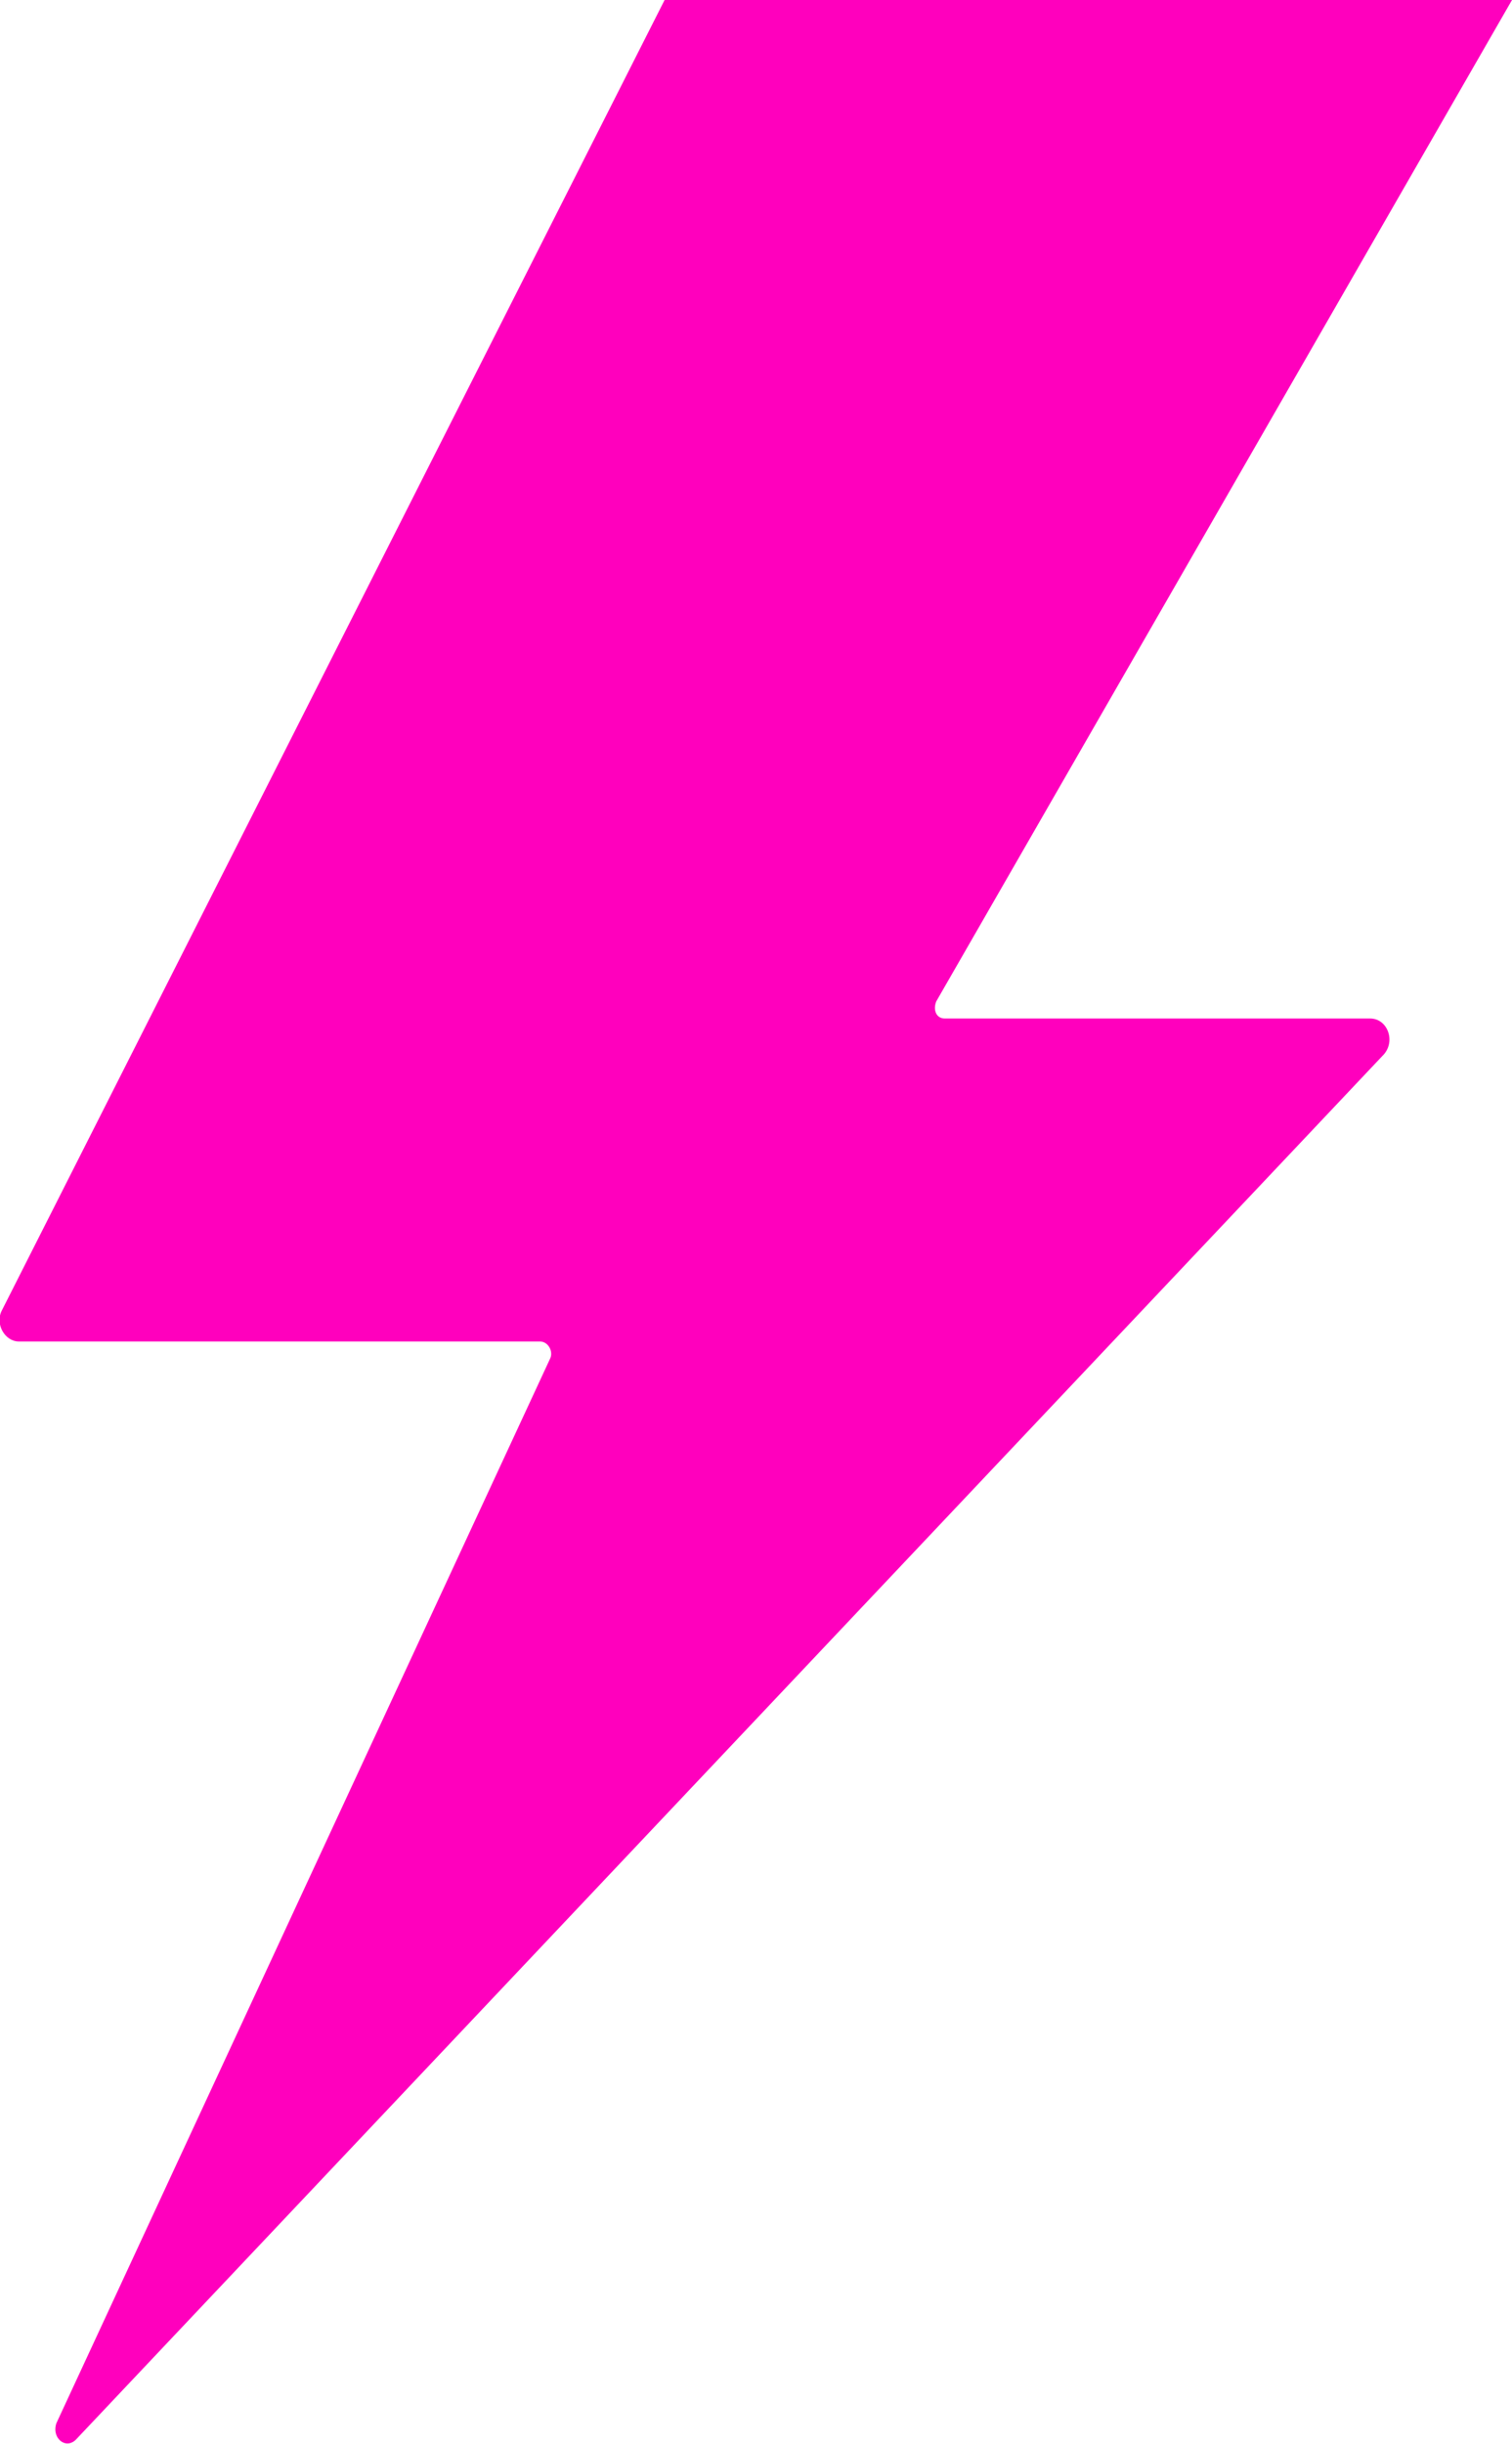
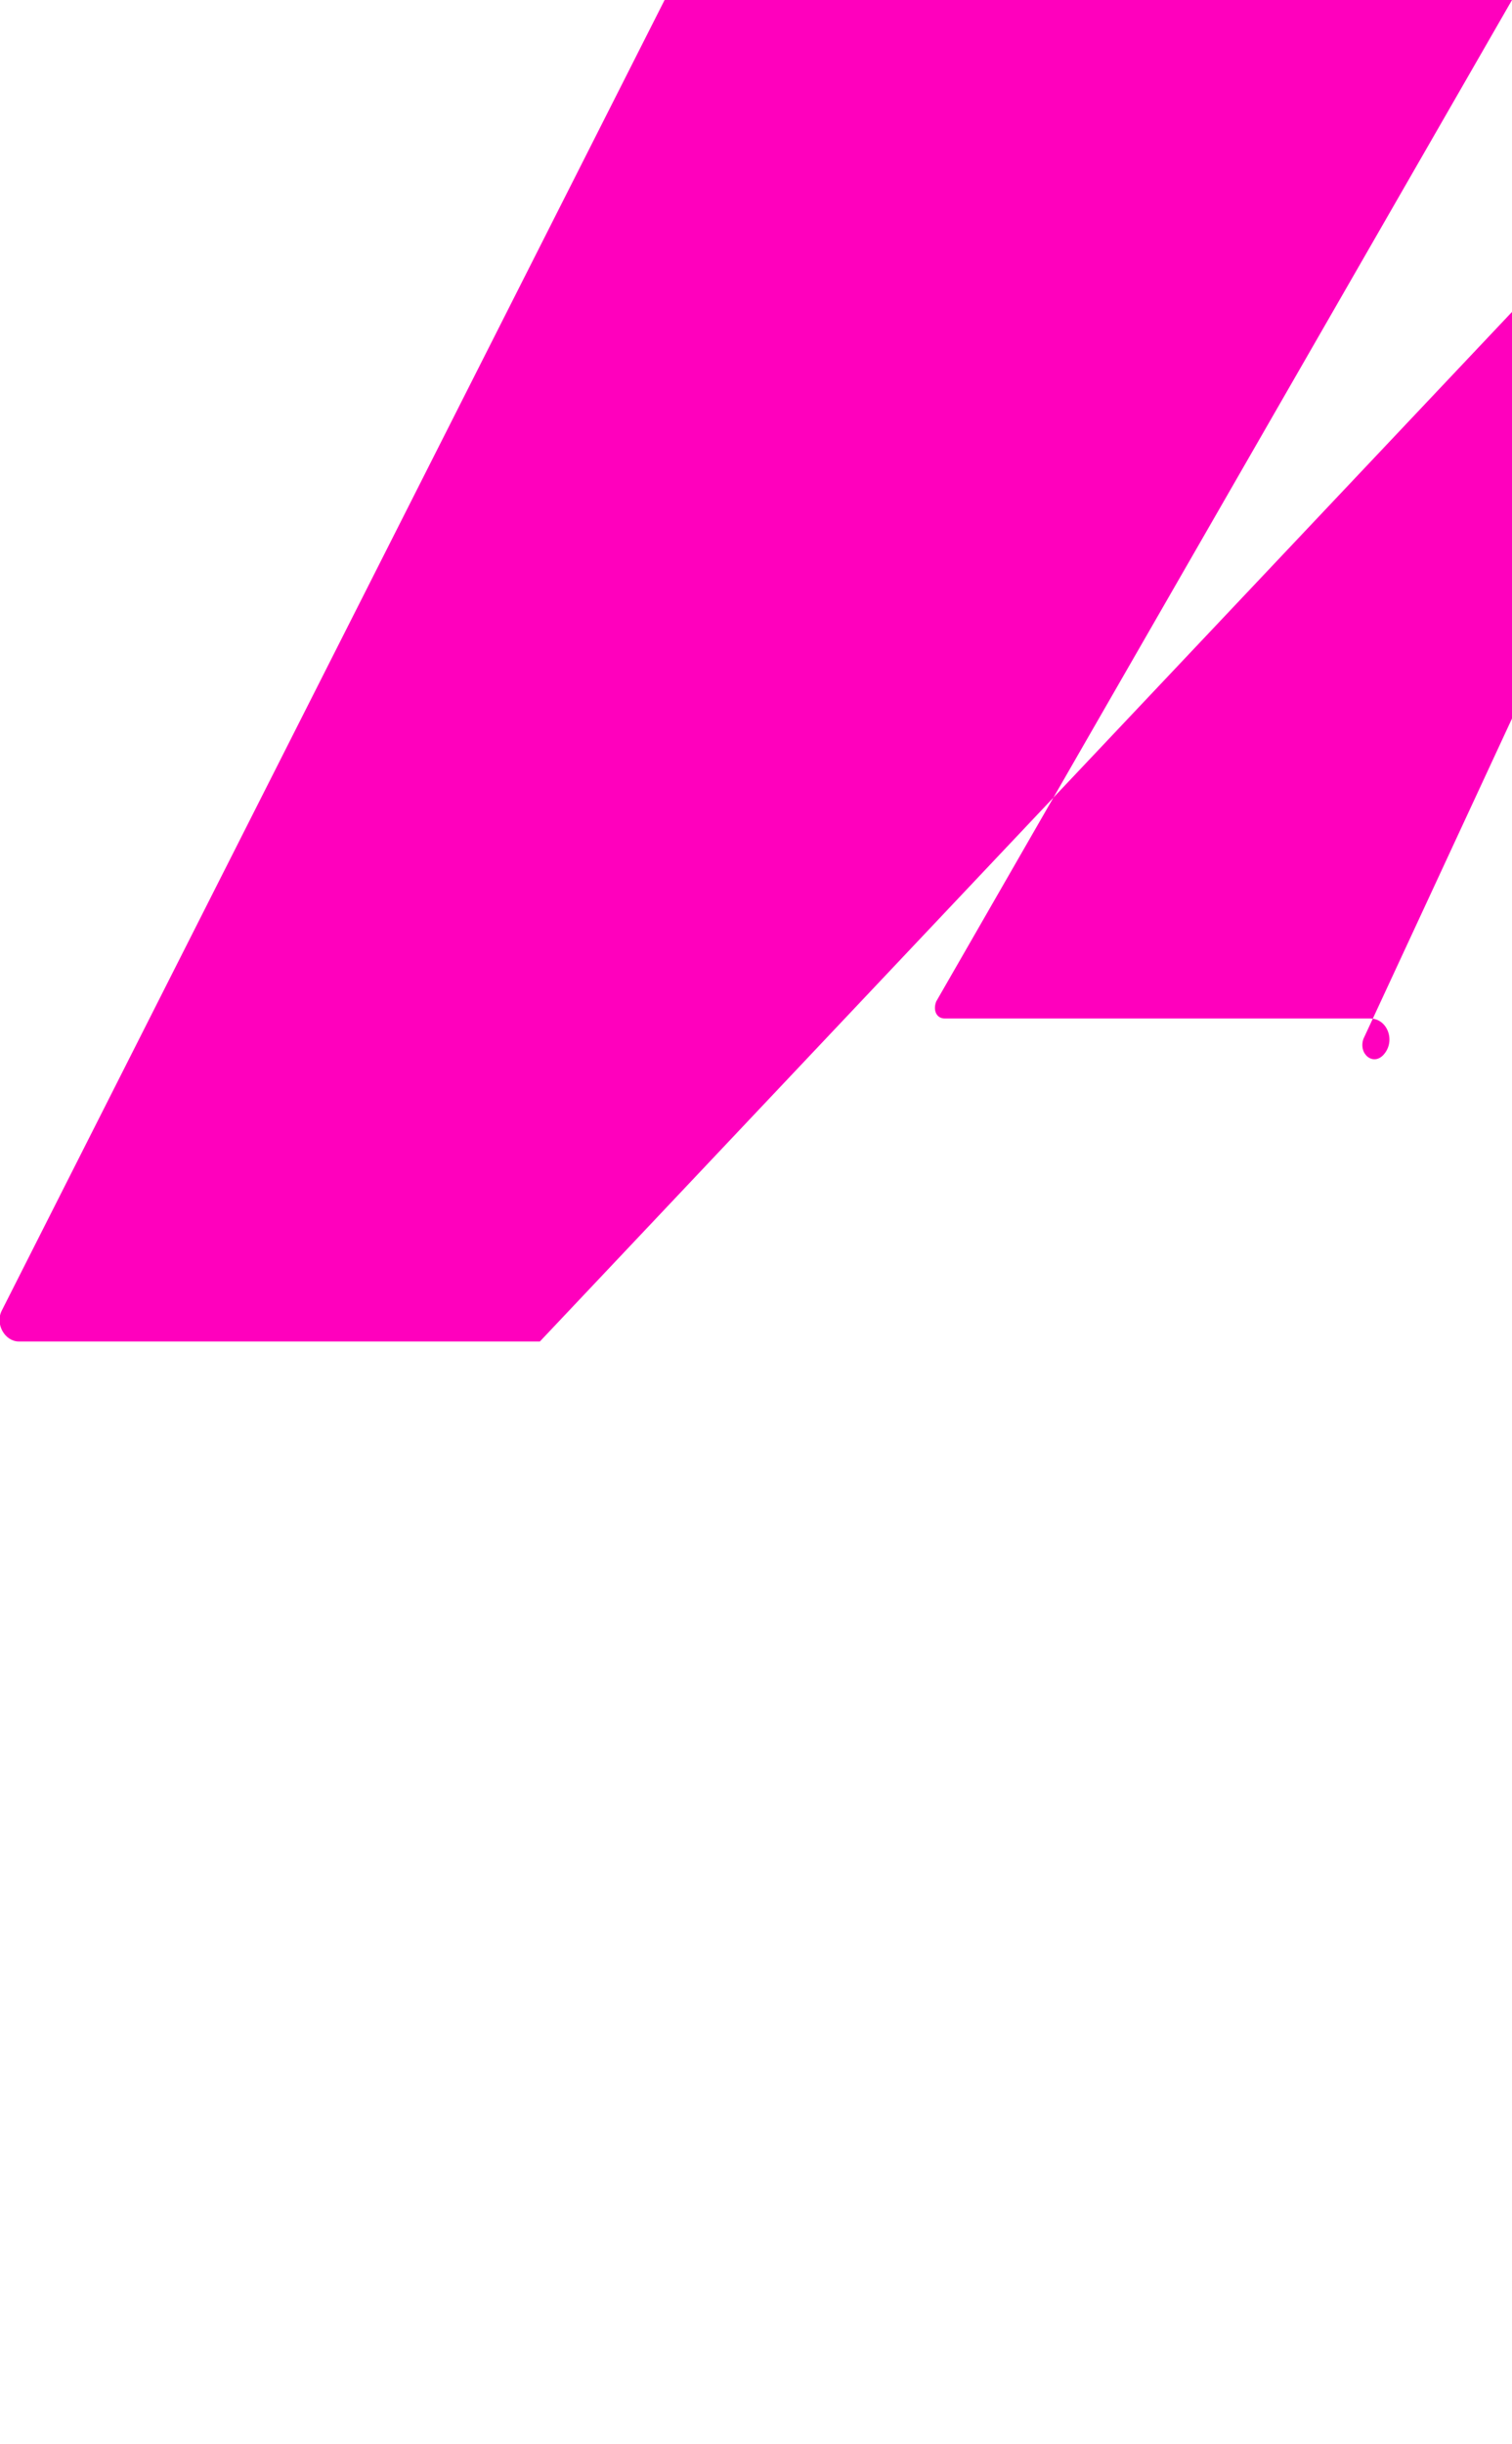
<svg xmlns="http://www.w3.org/2000/svg" id="Layer_1" version="1.1" viewBox="0 0 88.5 143">
  <defs>
    <style>
      .st0 {
        fill: #ff00bd;
      }
    </style>
  </defs>
-   <path class="st0" d="M31.6,78.5H1.1c-.8,0-1.4-1-1-1.8L38.9,0h49.6l-33.7,58.6c-.2.5,0,1,.5,1h24.9c1,0,1.5,1.3.8,2.1L4.5,142.7c-.6.7-1.5,0-1.2-.9l28.9-62.3c.2-.4-.1-1-.6-1Z" />
+   <path class="st0" d="M31.6,78.5H1.1c-.8,0-1.4-1-1-1.8L38.9,0h49.6l-33.7,58.6c-.2.5,0,1,.5,1h24.9c1,0,1.5,1.3.8,2.1c-.6.7-1.5,0-1.2-.9l28.9-62.3c.2-.4-.1-1-.6-1Z" />
</svg>